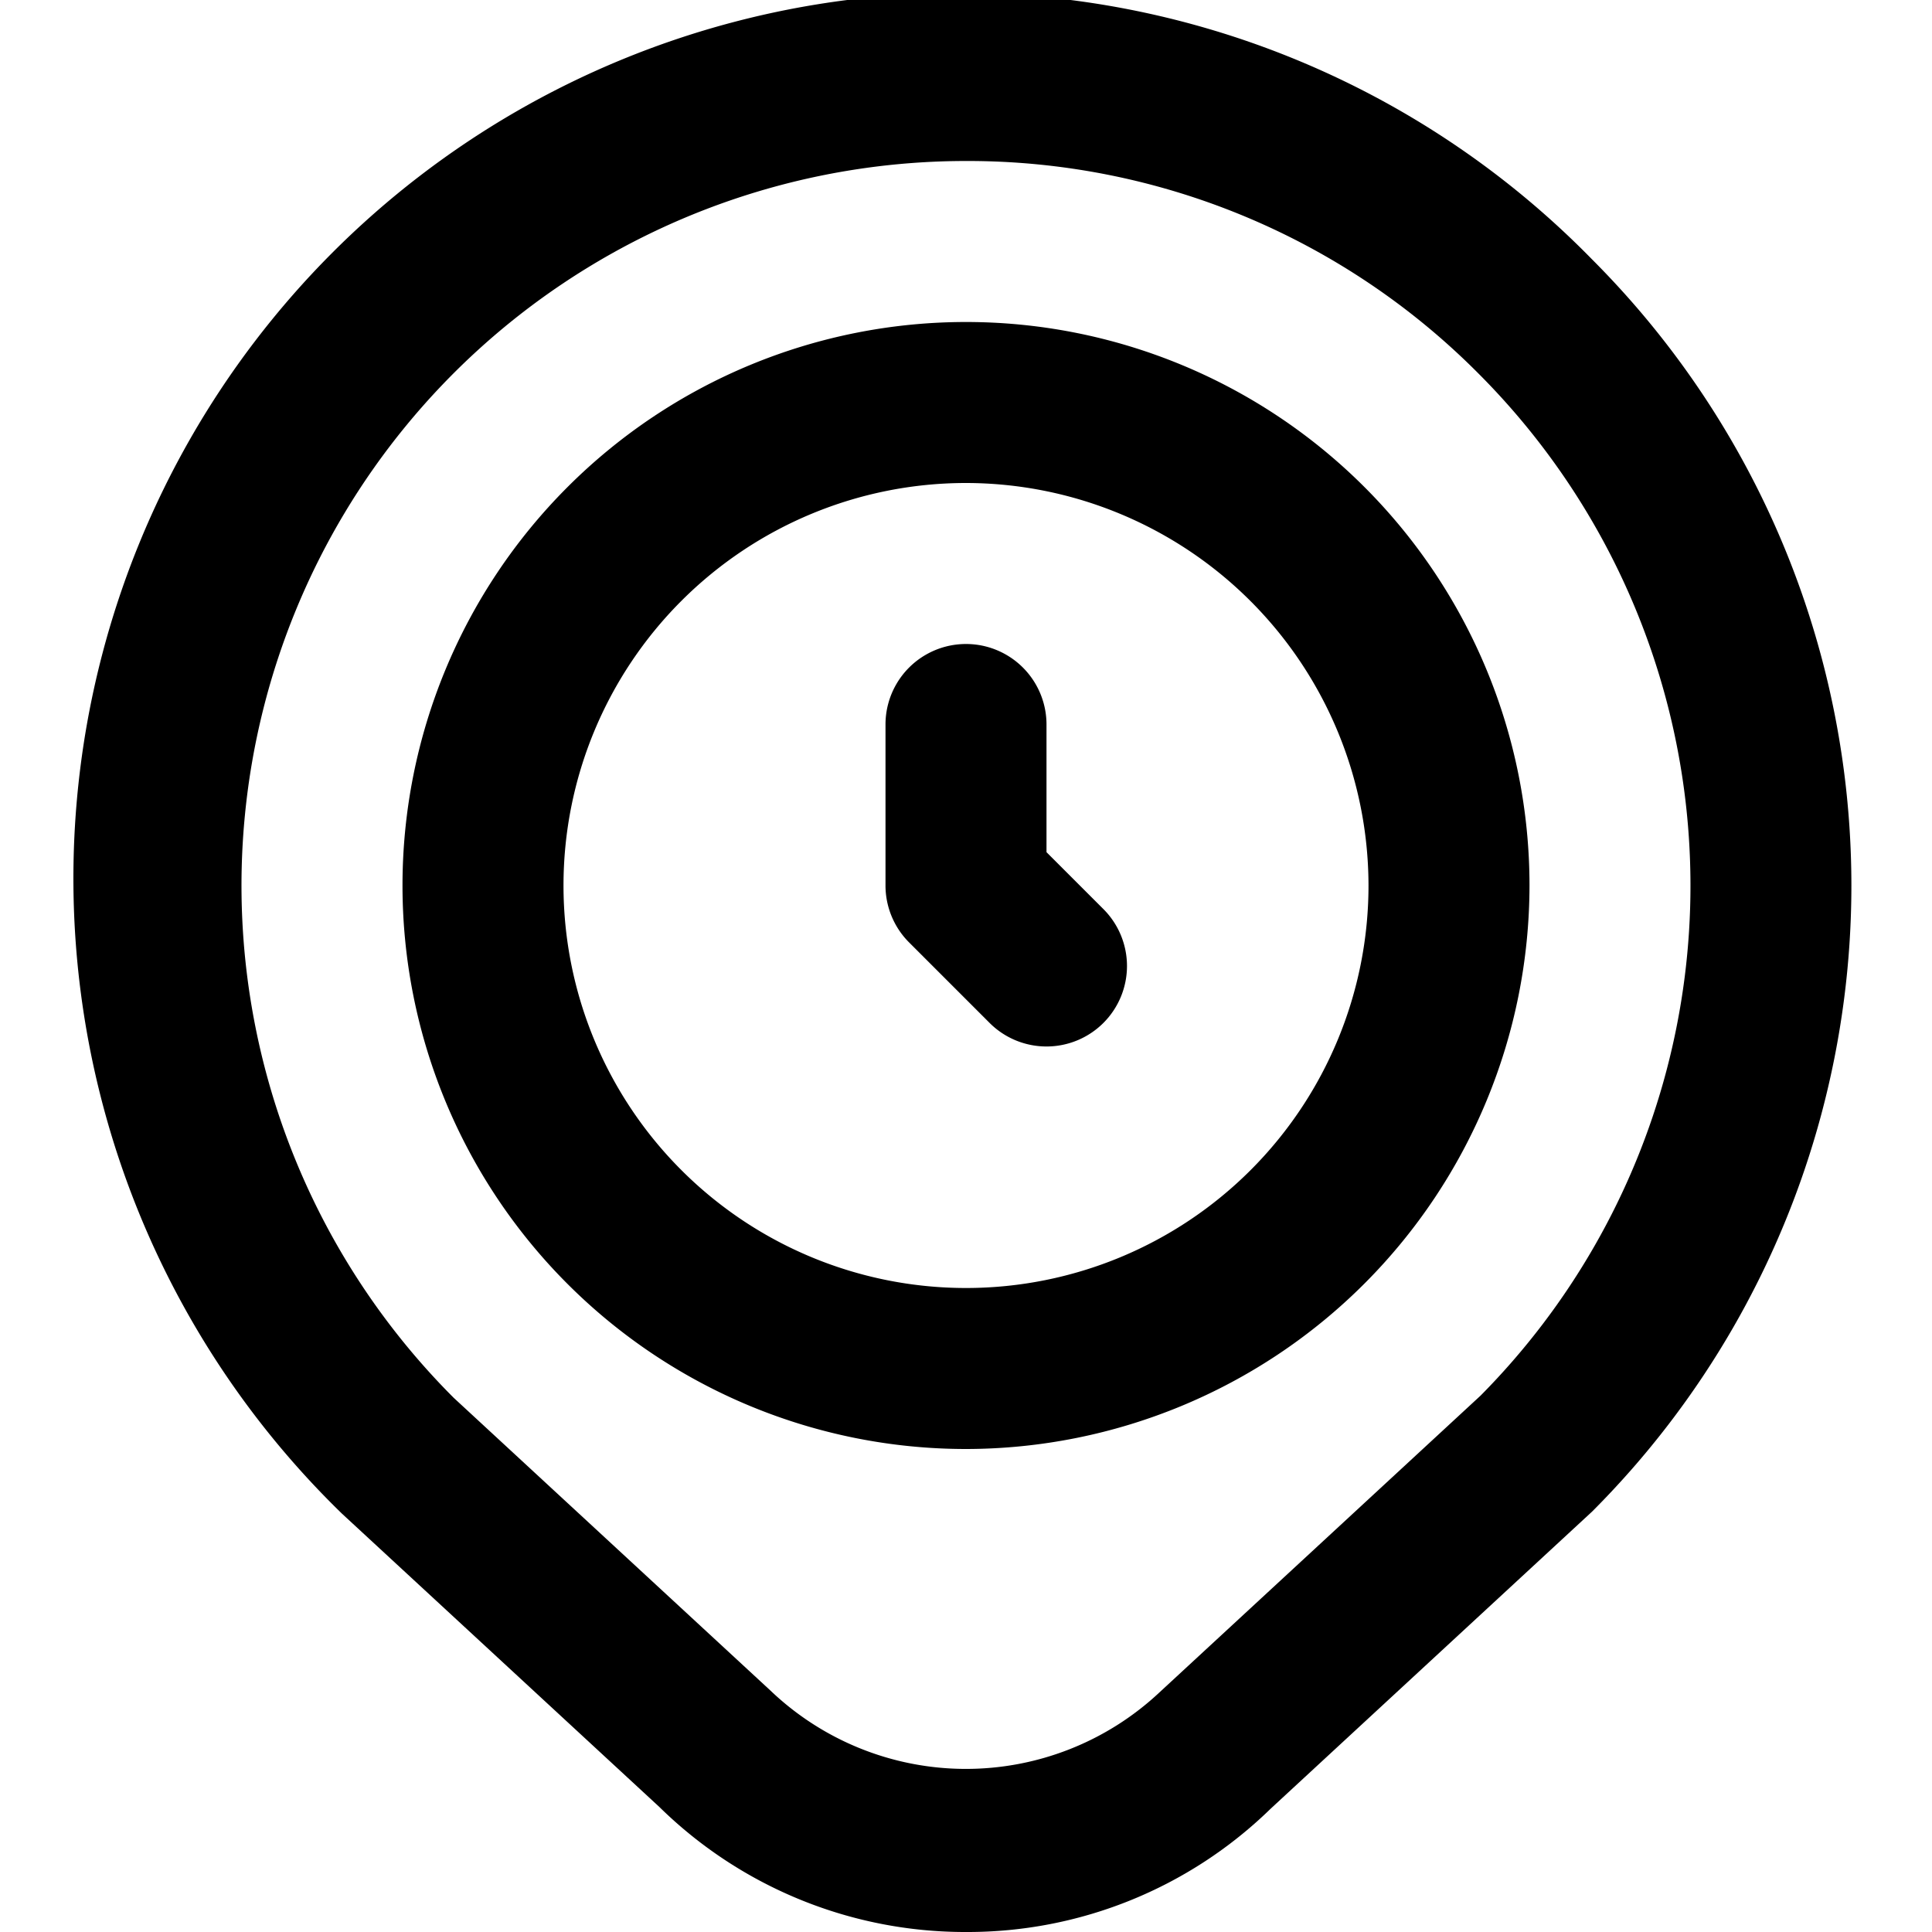
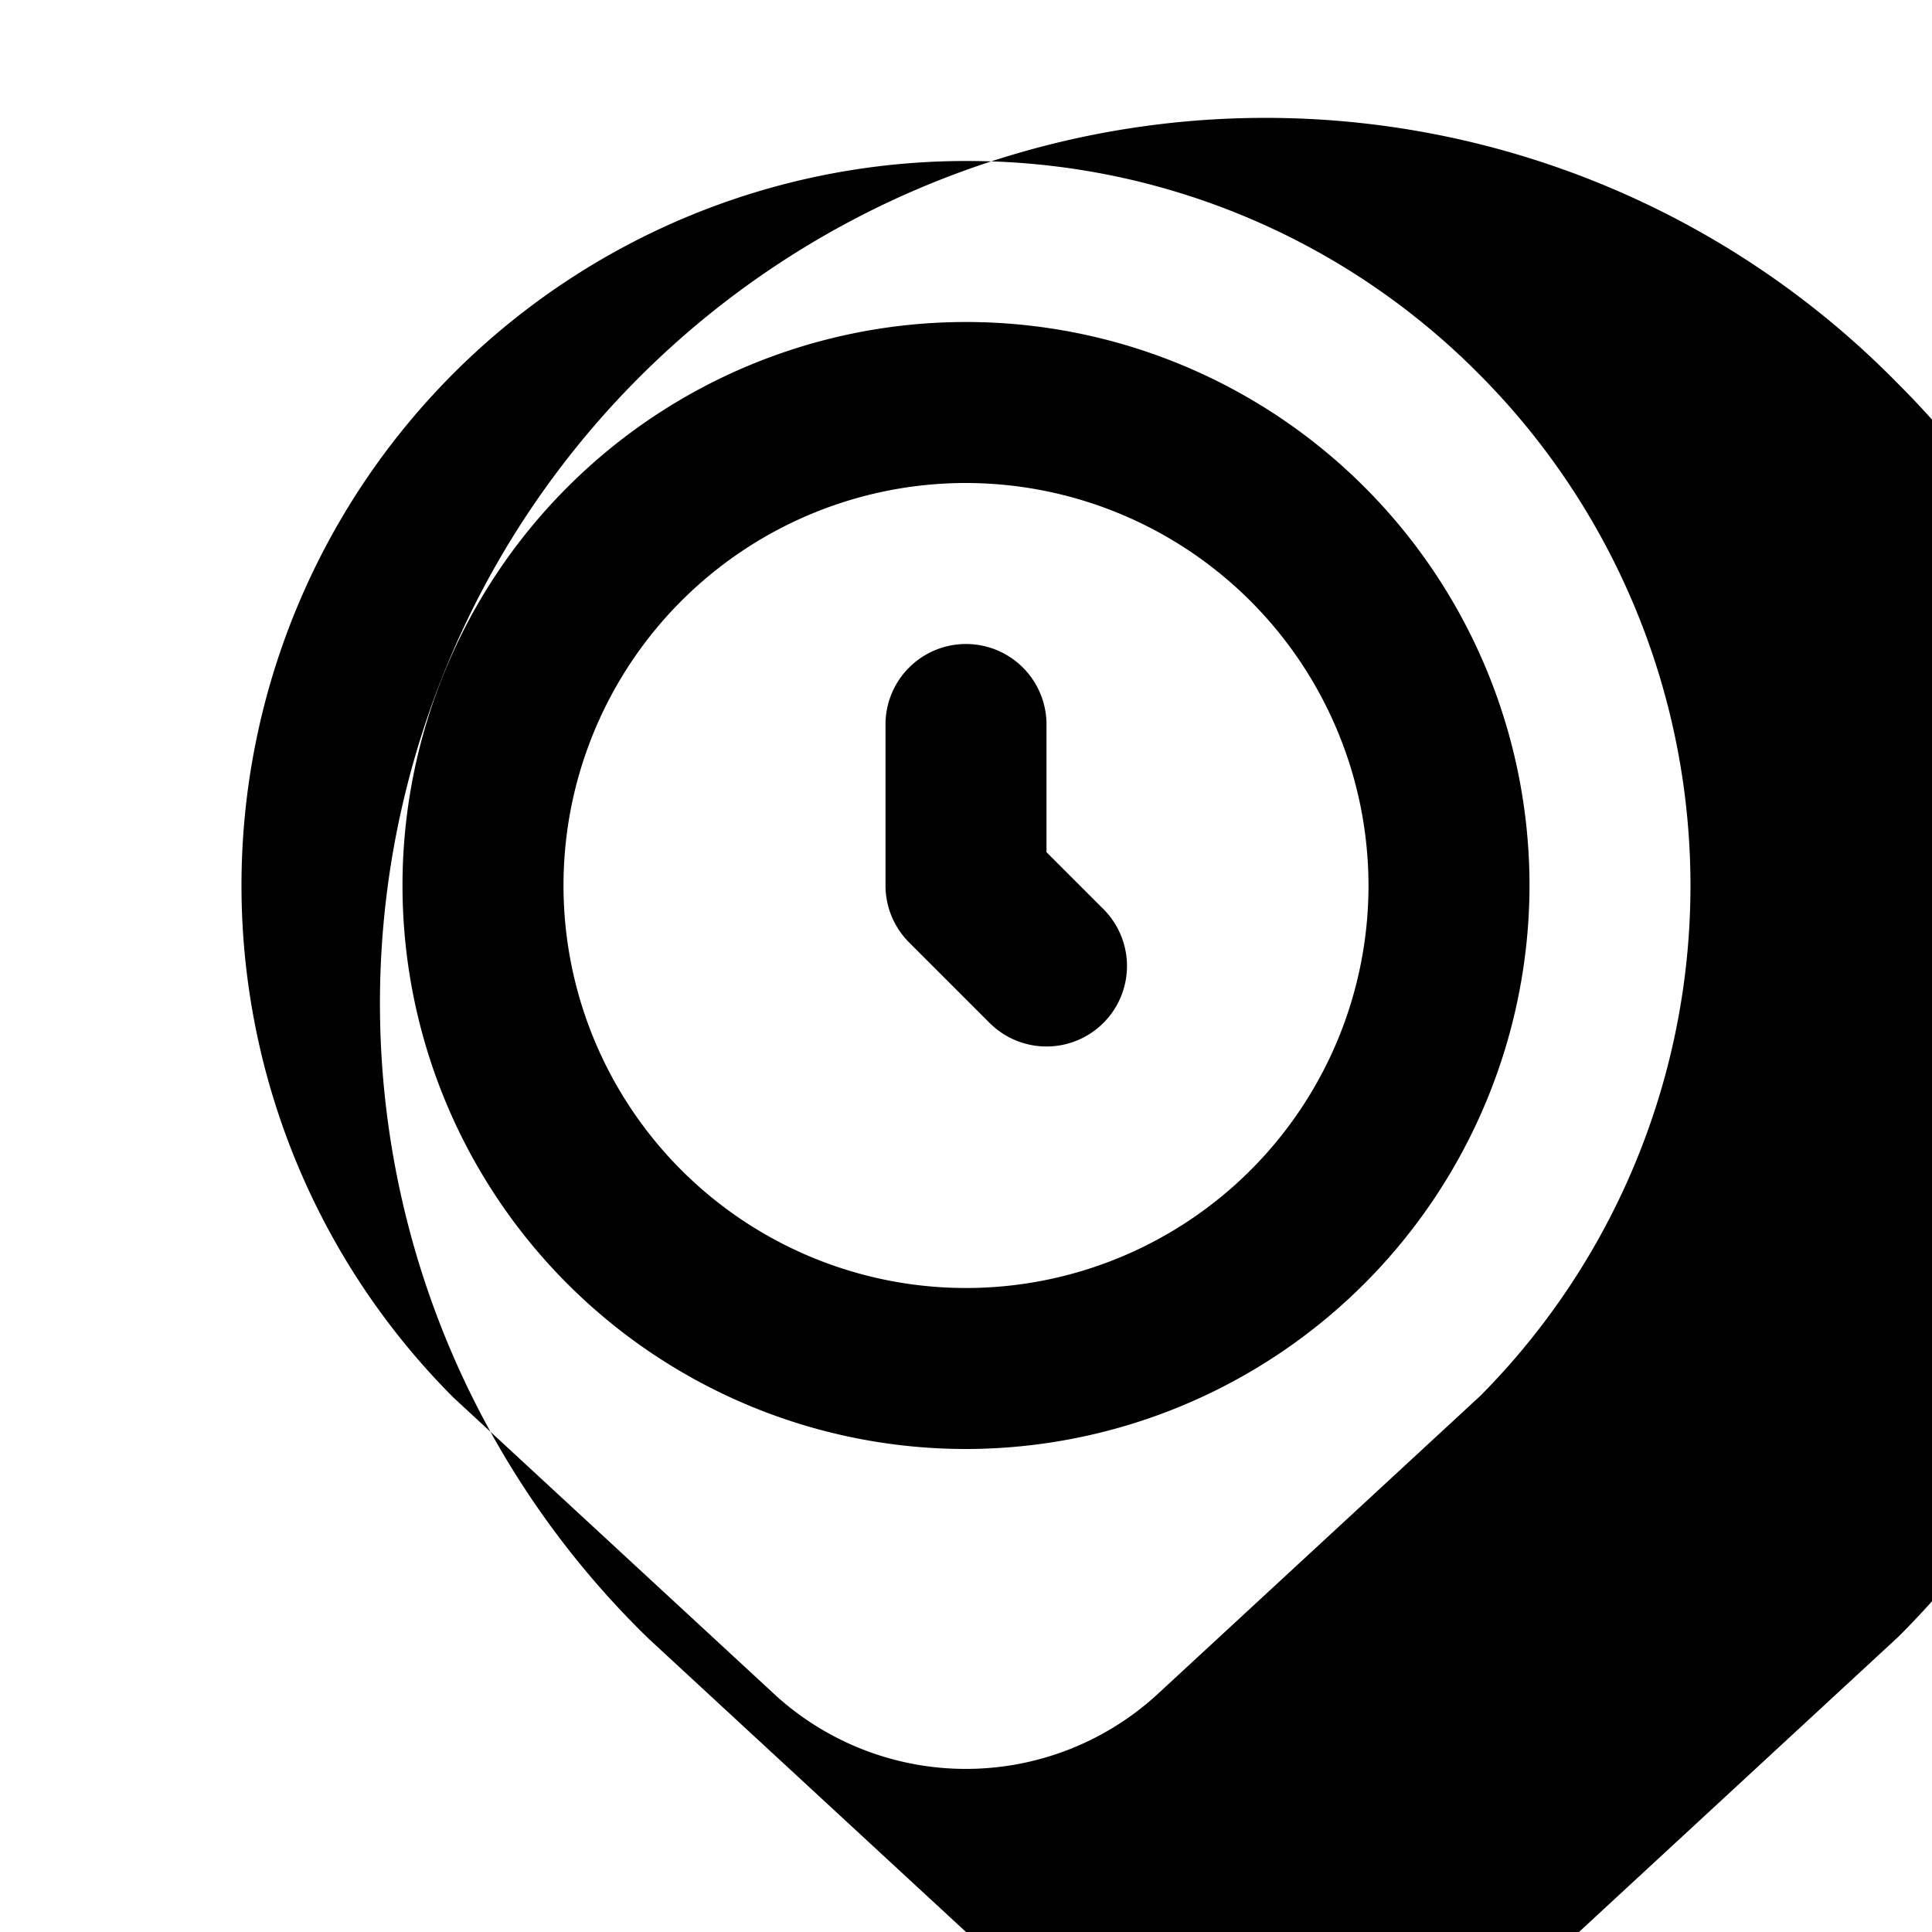
<svg xmlns="http://www.w3.org/2000/svg" id="Layer_1" height="512" viewBox="0 0 24 24" width="512" data-name="Layer 1">
-   <path d="m12 24a5.419 5.419 0 0 1 -3.808-1.552l-3.942-3.643a11 11 0 1 1 15.527-15.583 11 11 0 0 1 0 15.556l-3.991 3.689a5.39 5.39 0 0 1 -3.786 1.533zm0-22a9 9 0 0 0 -6.364 15.364l3.934 3.636a3.516 3.516 0 0 0 4.838.019l3.984-3.682a9 9 0 0 0 -.029-12.7 8.94 8.94 0 0 0 -6.363-2.637zm0 16a7 7 0 1 1 7-7 7.008 7.008 0 0 1 -7 7zm0-12a5 5 0 1 0 5 5 5.006 5.006 0 0 0 -5-5zm1.707 6.707a1 1 0 0 0 0-1.414l-.707-.707v-1.586a1 1 0 0 0 -2 0v2a1 1 0 0 0 .293.707l1 1a1 1 0 0 0 1.414 0z" />
+   <path d="m12 24l-3.942-3.643a11 11 0 1 1 15.527-15.583 11 11 0 0 1 0 15.556l-3.991 3.689a5.39 5.39 0 0 1 -3.786 1.533zm0-22a9 9 0 0 0 -6.364 15.364l3.934 3.636a3.516 3.516 0 0 0 4.838.019l3.984-3.682a9 9 0 0 0 -.029-12.7 8.94 8.94 0 0 0 -6.363-2.637zm0 16a7 7 0 1 1 7-7 7.008 7.008 0 0 1 -7 7zm0-12a5 5 0 1 0 5 5 5.006 5.006 0 0 0 -5-5zm1.707 6.707a1 1 0 0 0 0-1.414l-.707-.707v-1.586a1 1 0 0 0 -2 0v2a1 1 0 0 0 .293.707l1 1a1 1 0 0 0 1.414 0z" />
</svg>